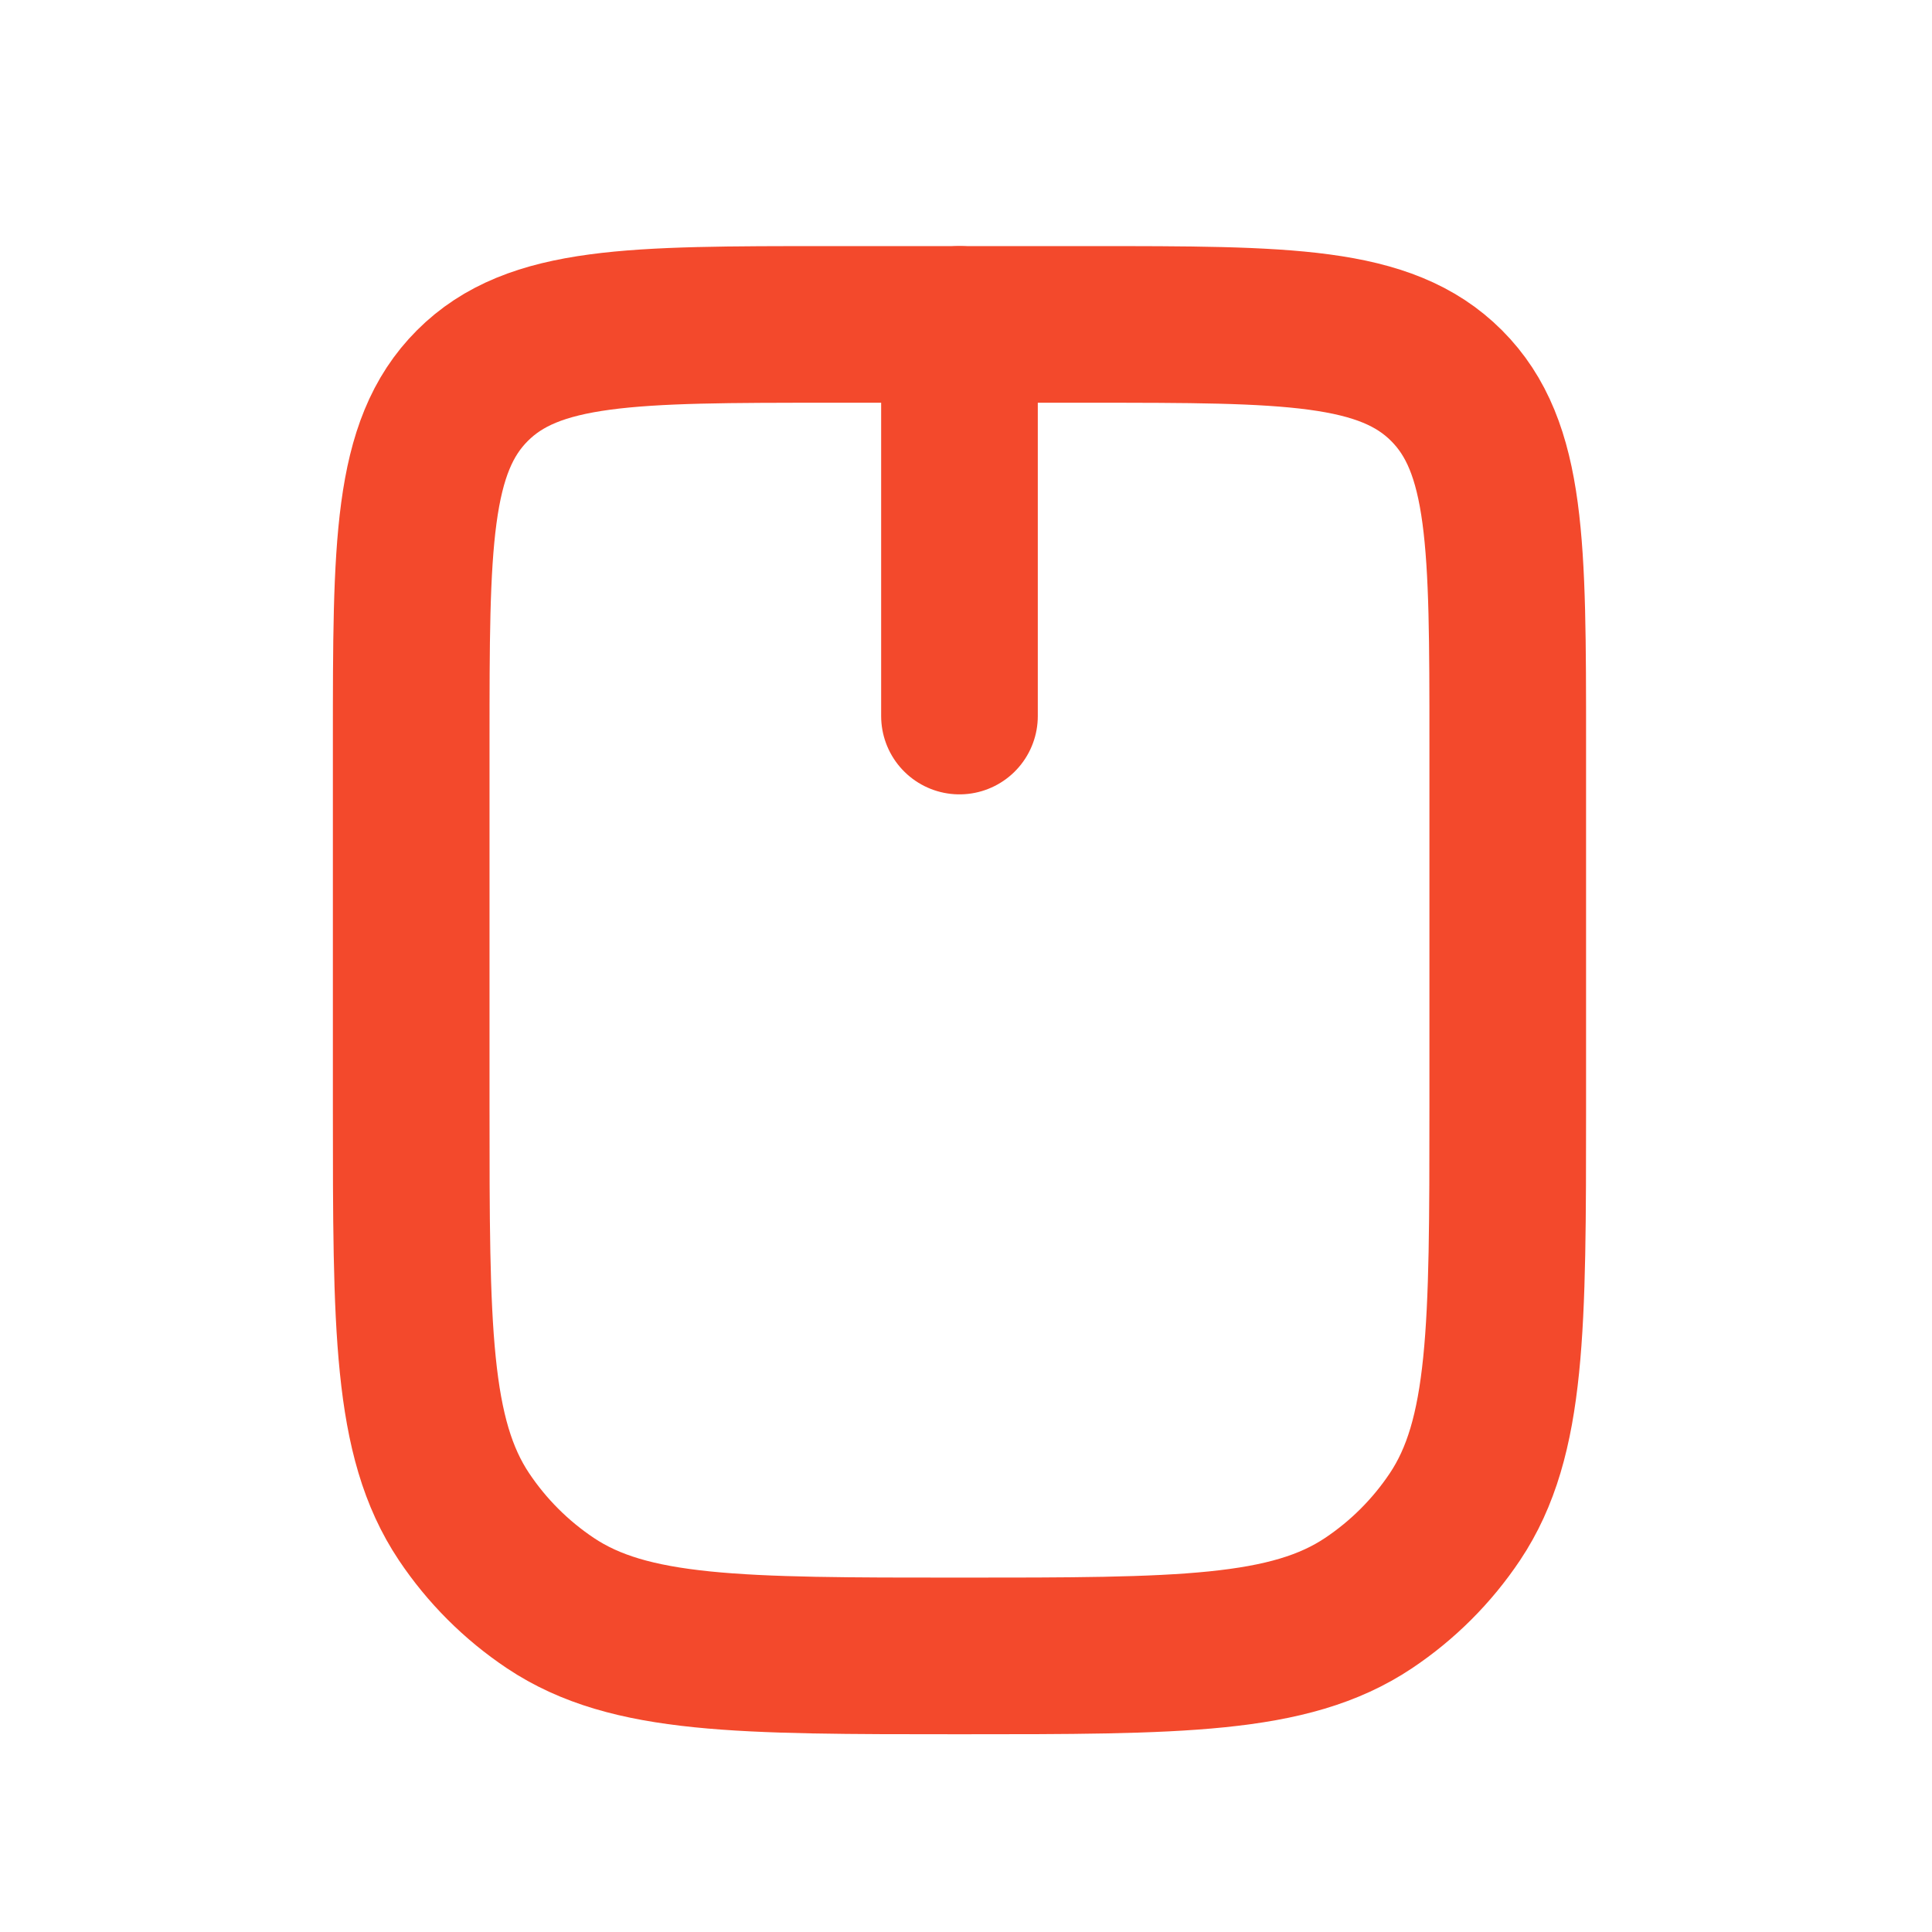
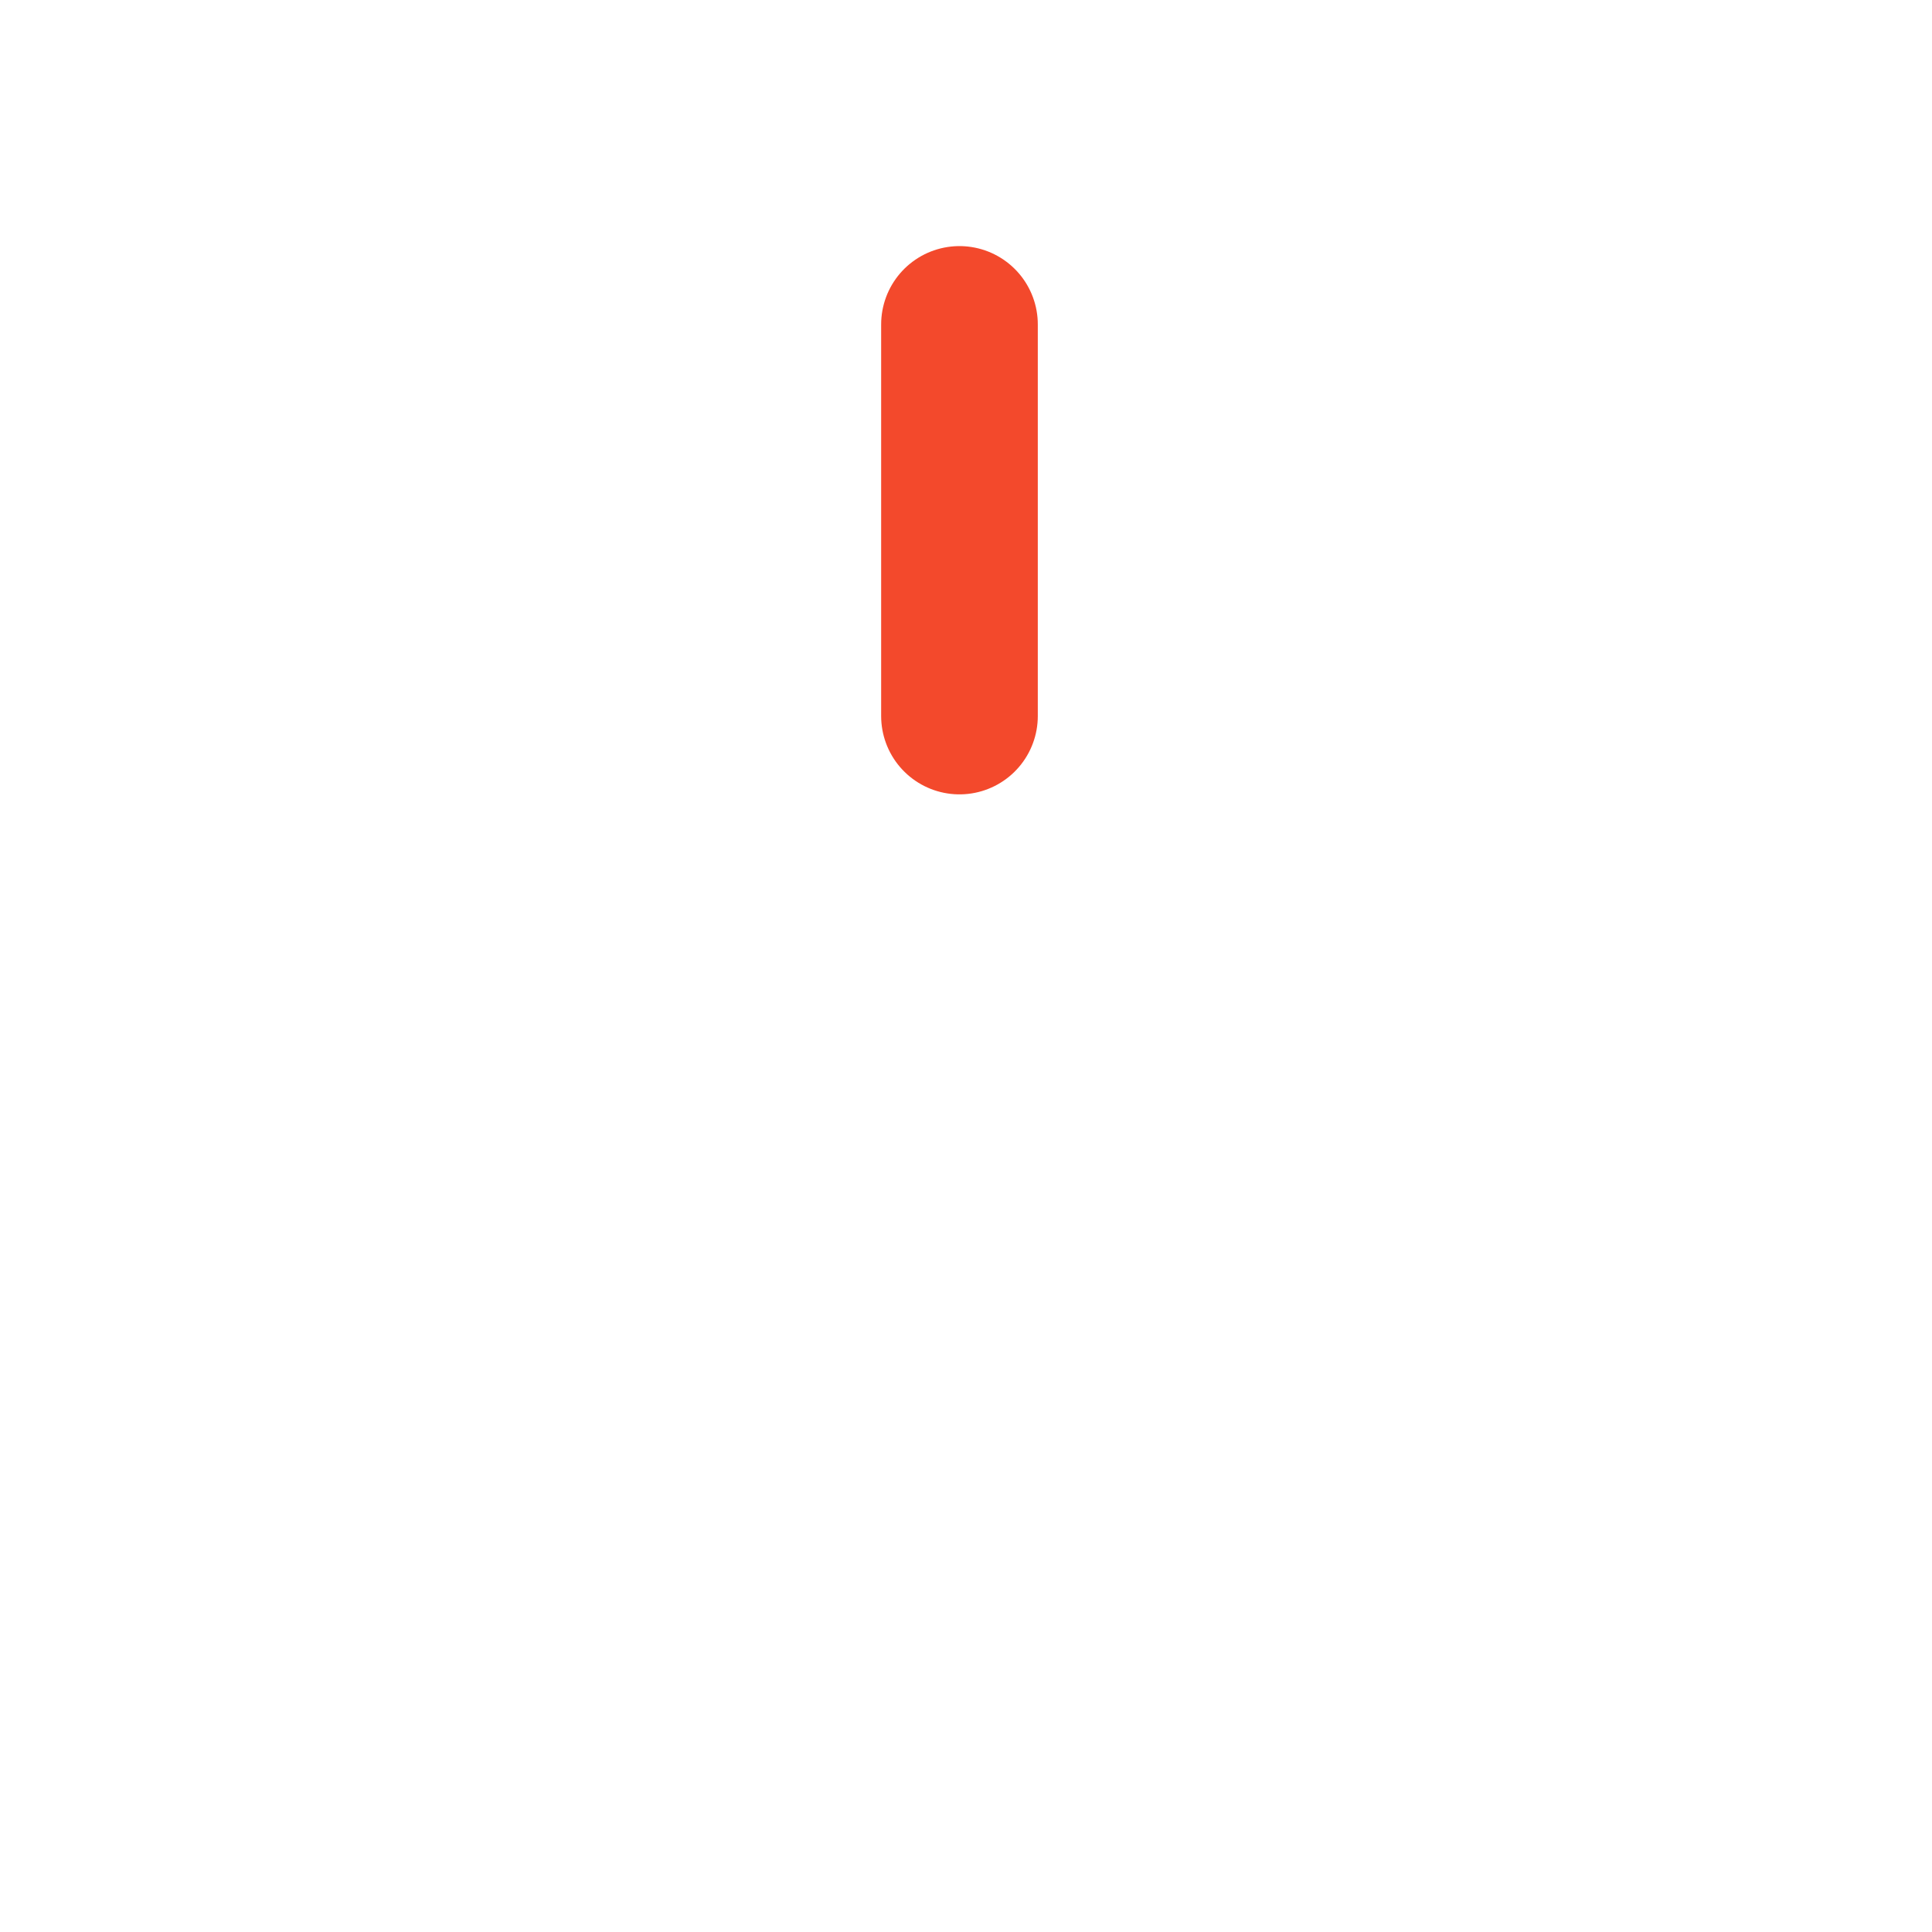
<svg xmlns="http://www.w3.org/2000/svg" width="37" height="37" viewBox="0 0 37 37" fill="none">
-   <path d="M7.875 14.213C7.875 10.442 7.875 8.557 9.047 7.385C10.218 6.213 12.104 6.213 15.875 6.213H20.875C24.646 6.213 26.532 6.213 27.703 7.385C28.875 8.557 28.875 10.442 28.875 14.213V21.213C28.875 25.427 28.875 27.534 27.864 29.047C27.426 29.702 26.864 30.264 26.208 30.702C24.695 31.713 22.588 31.713 18.375 31.713V31.713C14.162 31.713 12.055 31.713 10.542 30.702C9.886 30.264 9.324 29.702 8.886 29.047C7.875 27.534 7.875 25.427 7.875 21.213V14.213Z" stroke="#F3492C" stroke-width="3" stroke-linejoin="round" />
  <path d="M18.375 6.213V13.713" stroke="#F3492C" stroke-width="3" stroke-linecap="round" stroke-linejoin="round" />
</svg>